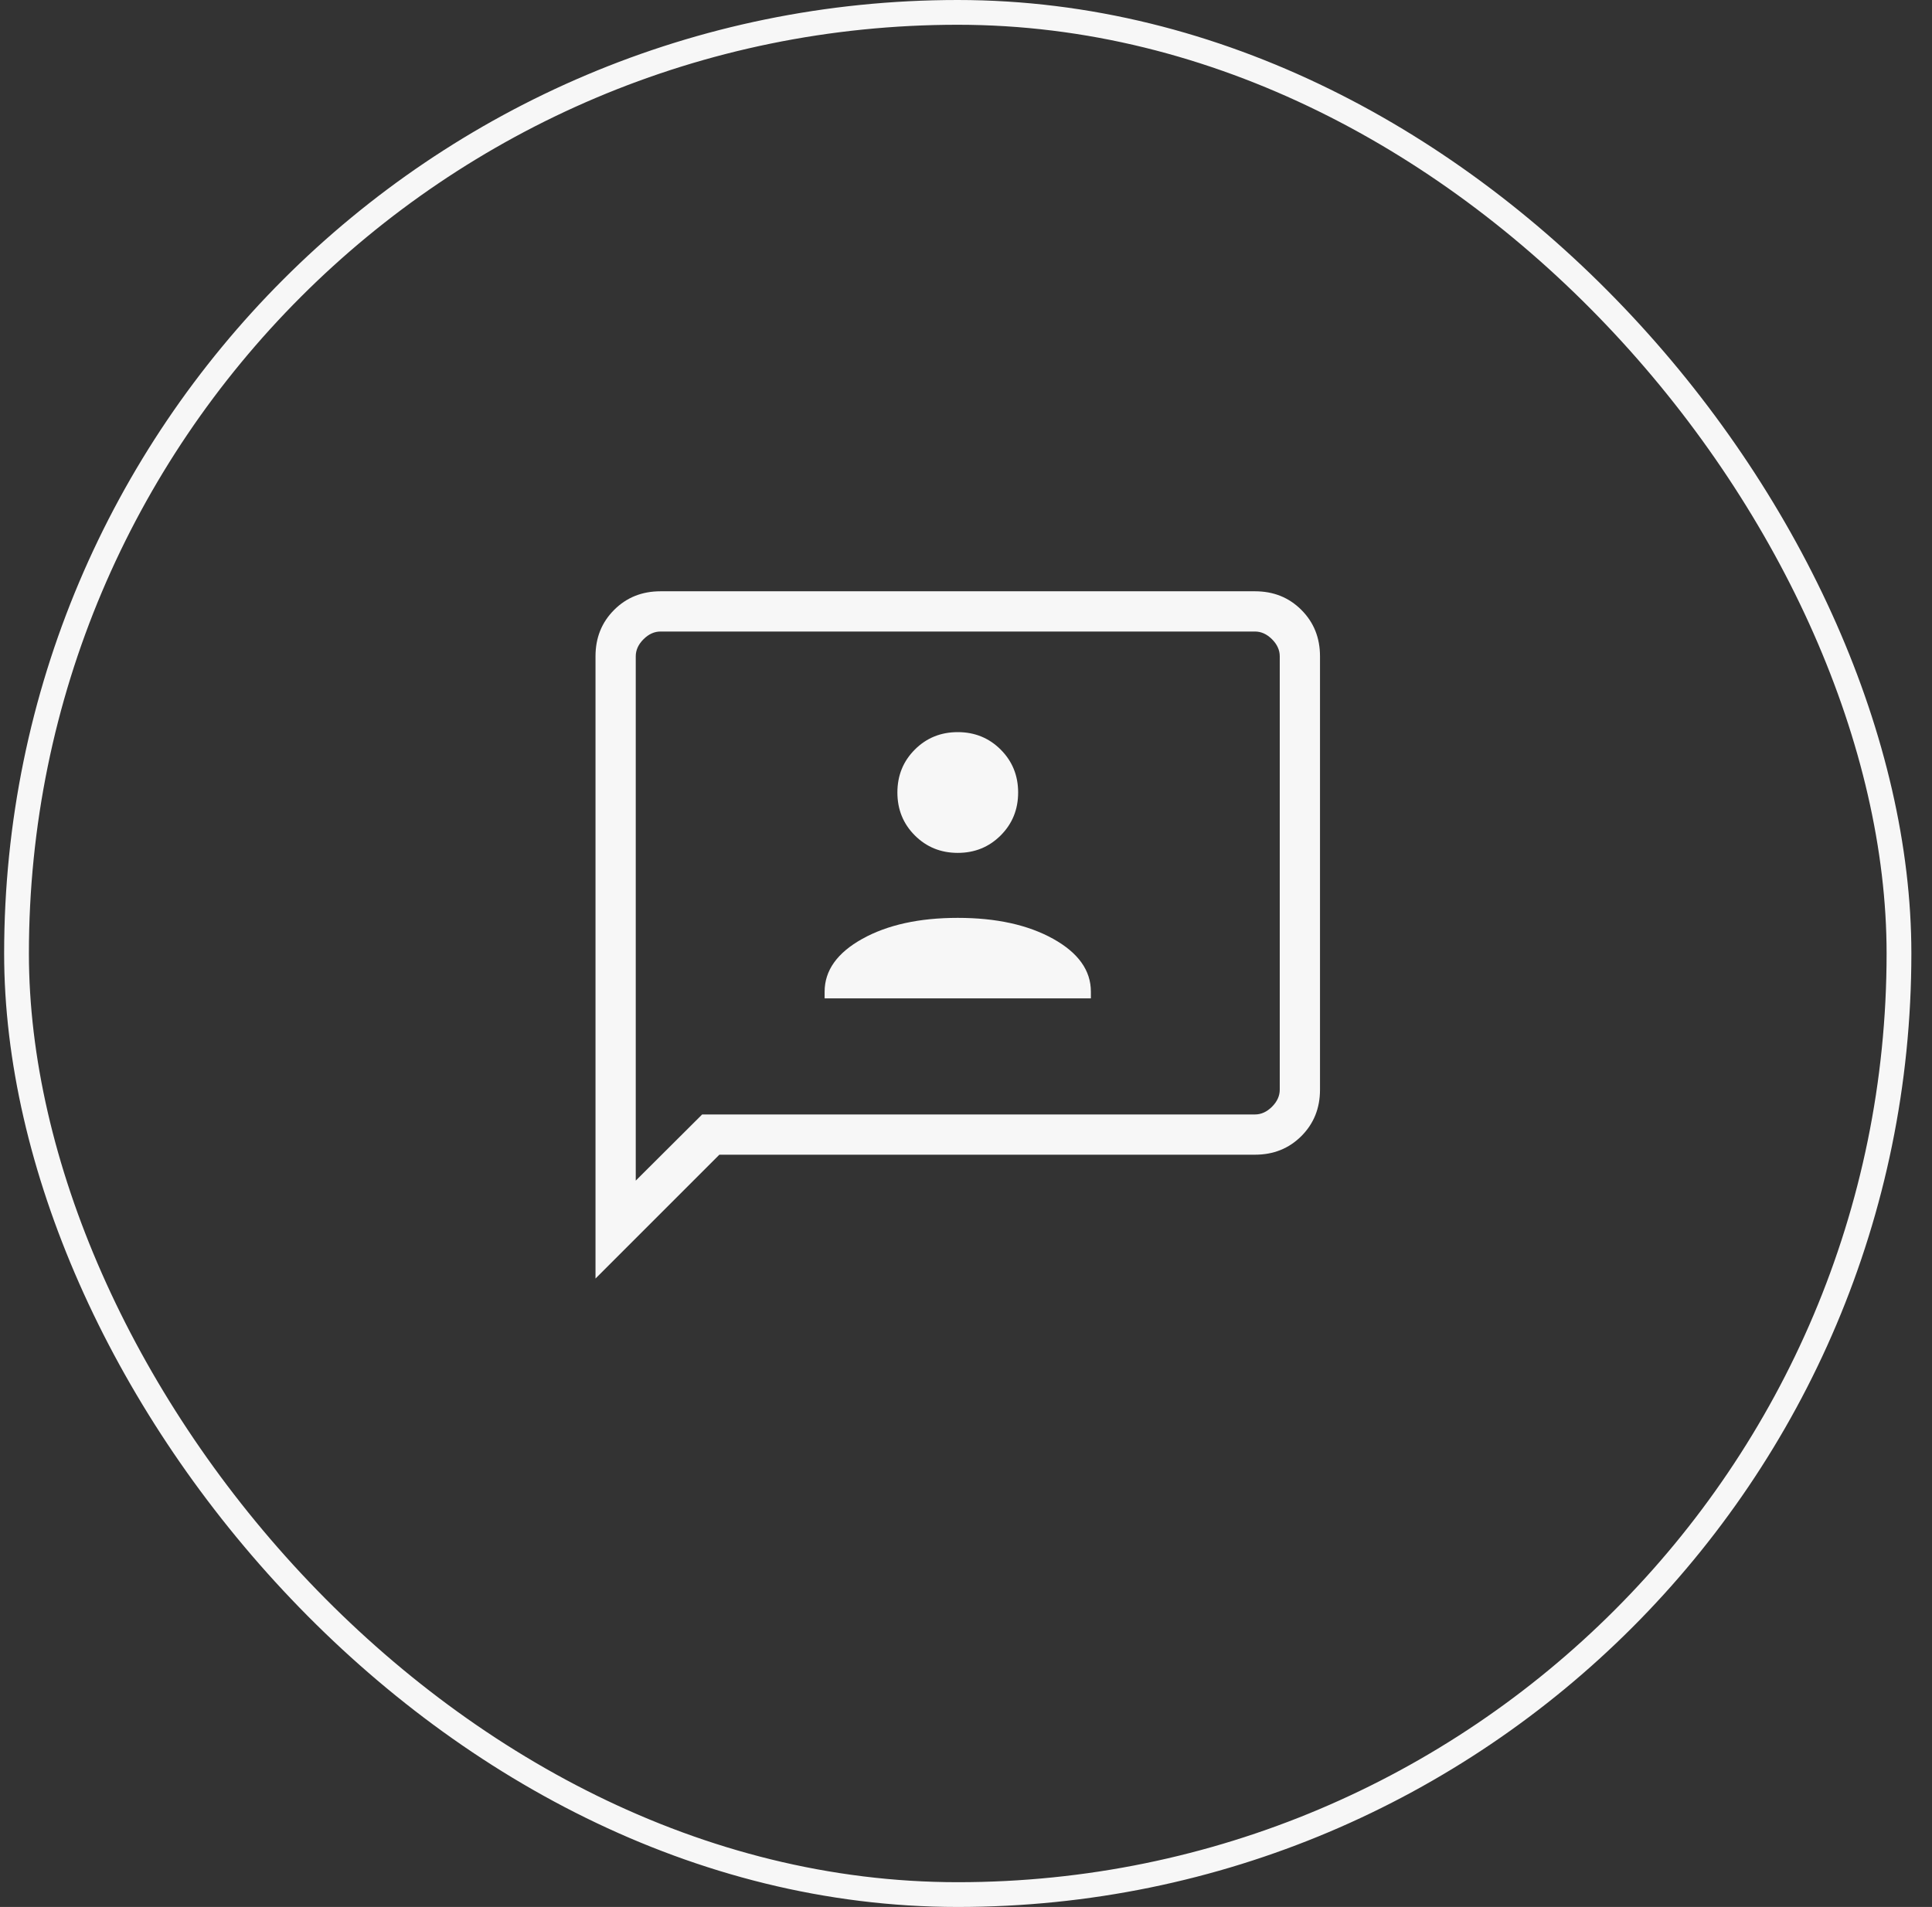
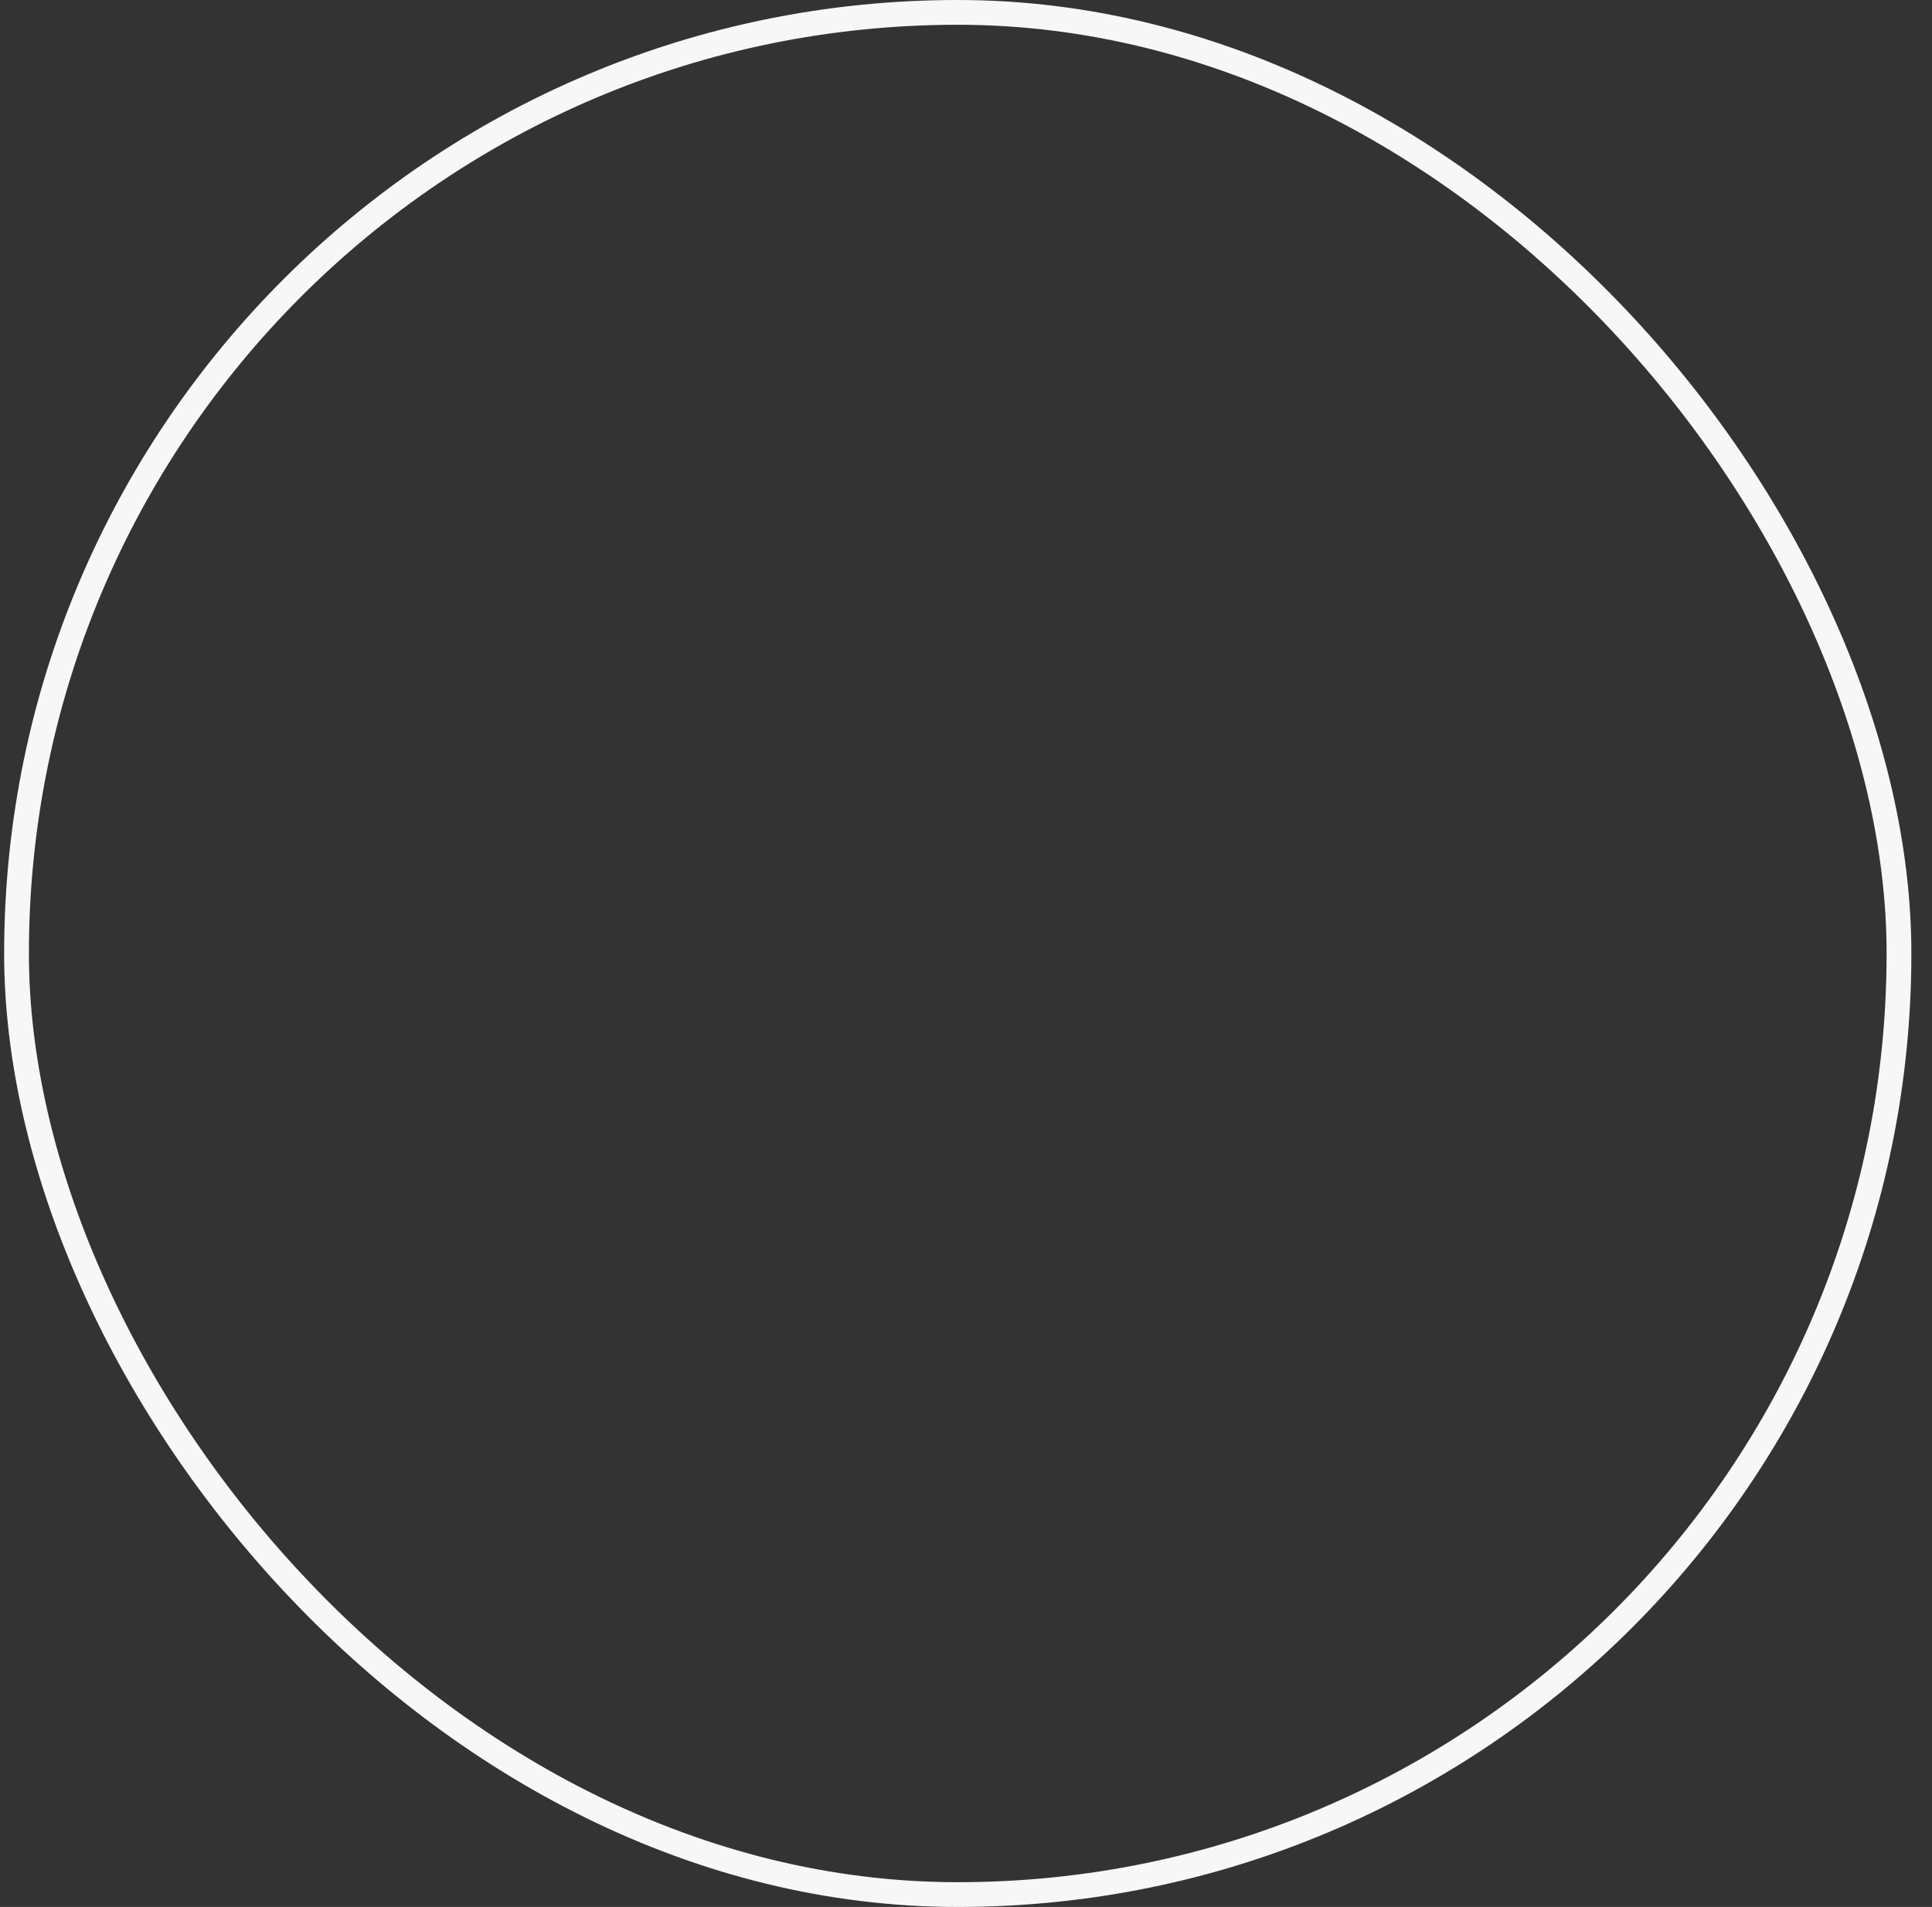
<svg xmlns="http://www.w3.org/2000/svg" width="78" height="77" viewBox="0 0 78 77" fill="none">
  <rect x="0" y="0" width="78" height="77" fill="#333333" stroke="none" />
  <rect x="0.667" y="0.5" width="76" height="76" rx="38" stroke="#F7F7F7" />
  <mask id="mask0_1224_503" style="mask-type:alpha" maskUnits="userSpaceOnUse" x="19" y="19" width="40" height="39">
-     <rect x="19.167" y="19" width="39" height="39" fill="#D9D9D9" />
-   </mask>
+     </mask>
  <g mask="url(#mask0_1224_503)">
-     <path d="M33.292 40.312H44.042V40.044C44.042 39.185 43.535 38.474 42.52 37.909C41.505 37.345 40.221 37.062 38.667 37.062C37.113 37.062 35.828 37.345 34.814 37.909C33.799 38.474 33.292 39.185 33.292 40.044V40.312ZM38.667 34.438C39.352 34.438 39.93 34.203 40.4 33.733C40.87 33.263 41.105 32.685 41.105 32C41.105 31.315 40.87 30.737 40.4 30.267C39.93 29.797 39.352 29.562 38.667 29.562C37.982 29.562 37.404 29.797 36.934 30.267C36.464 30.737 36.23 31.315 36.23 32C36.23 32.685 36.464 33.263 36.934 33.733C37.404 34.203 37.982 34.438 38.667 34.438ZM24.042 51.625V26.5C24.042 25.752 24.293 25.128 24.794 24.627C25.295 24.125 25.919 23.875 26.667 23.875H50.667C51.415 23.875 52.039 24.125 52.54 24.627C53.041 25.128 53.292 25.752 53.292 26.5V44C53.292 44.748 53.041 45.372 52.54 45.873C52.039 46.374 51.415 46.625 50.667 46.625H29.042L24.042 51.625ZM28.348 45H50.667C50.917 45 51.146 44.896 51.355 44.688C51.563 44.479 51.667 44.25 51.667 44V26.5C51.667 26.25 51.563 26.021 51.355 25.812C51.146 25.604 50.917 25.5 50.667 25.5H26.667C26.417 25.5 26.188 25.604 25.98 25.812C25.771 26.021 25.667 26.25 25.667 26.5V47.672L28.348 45Z" fill="#F7F7F7" />
-   </g>
+     </g>
</svg>